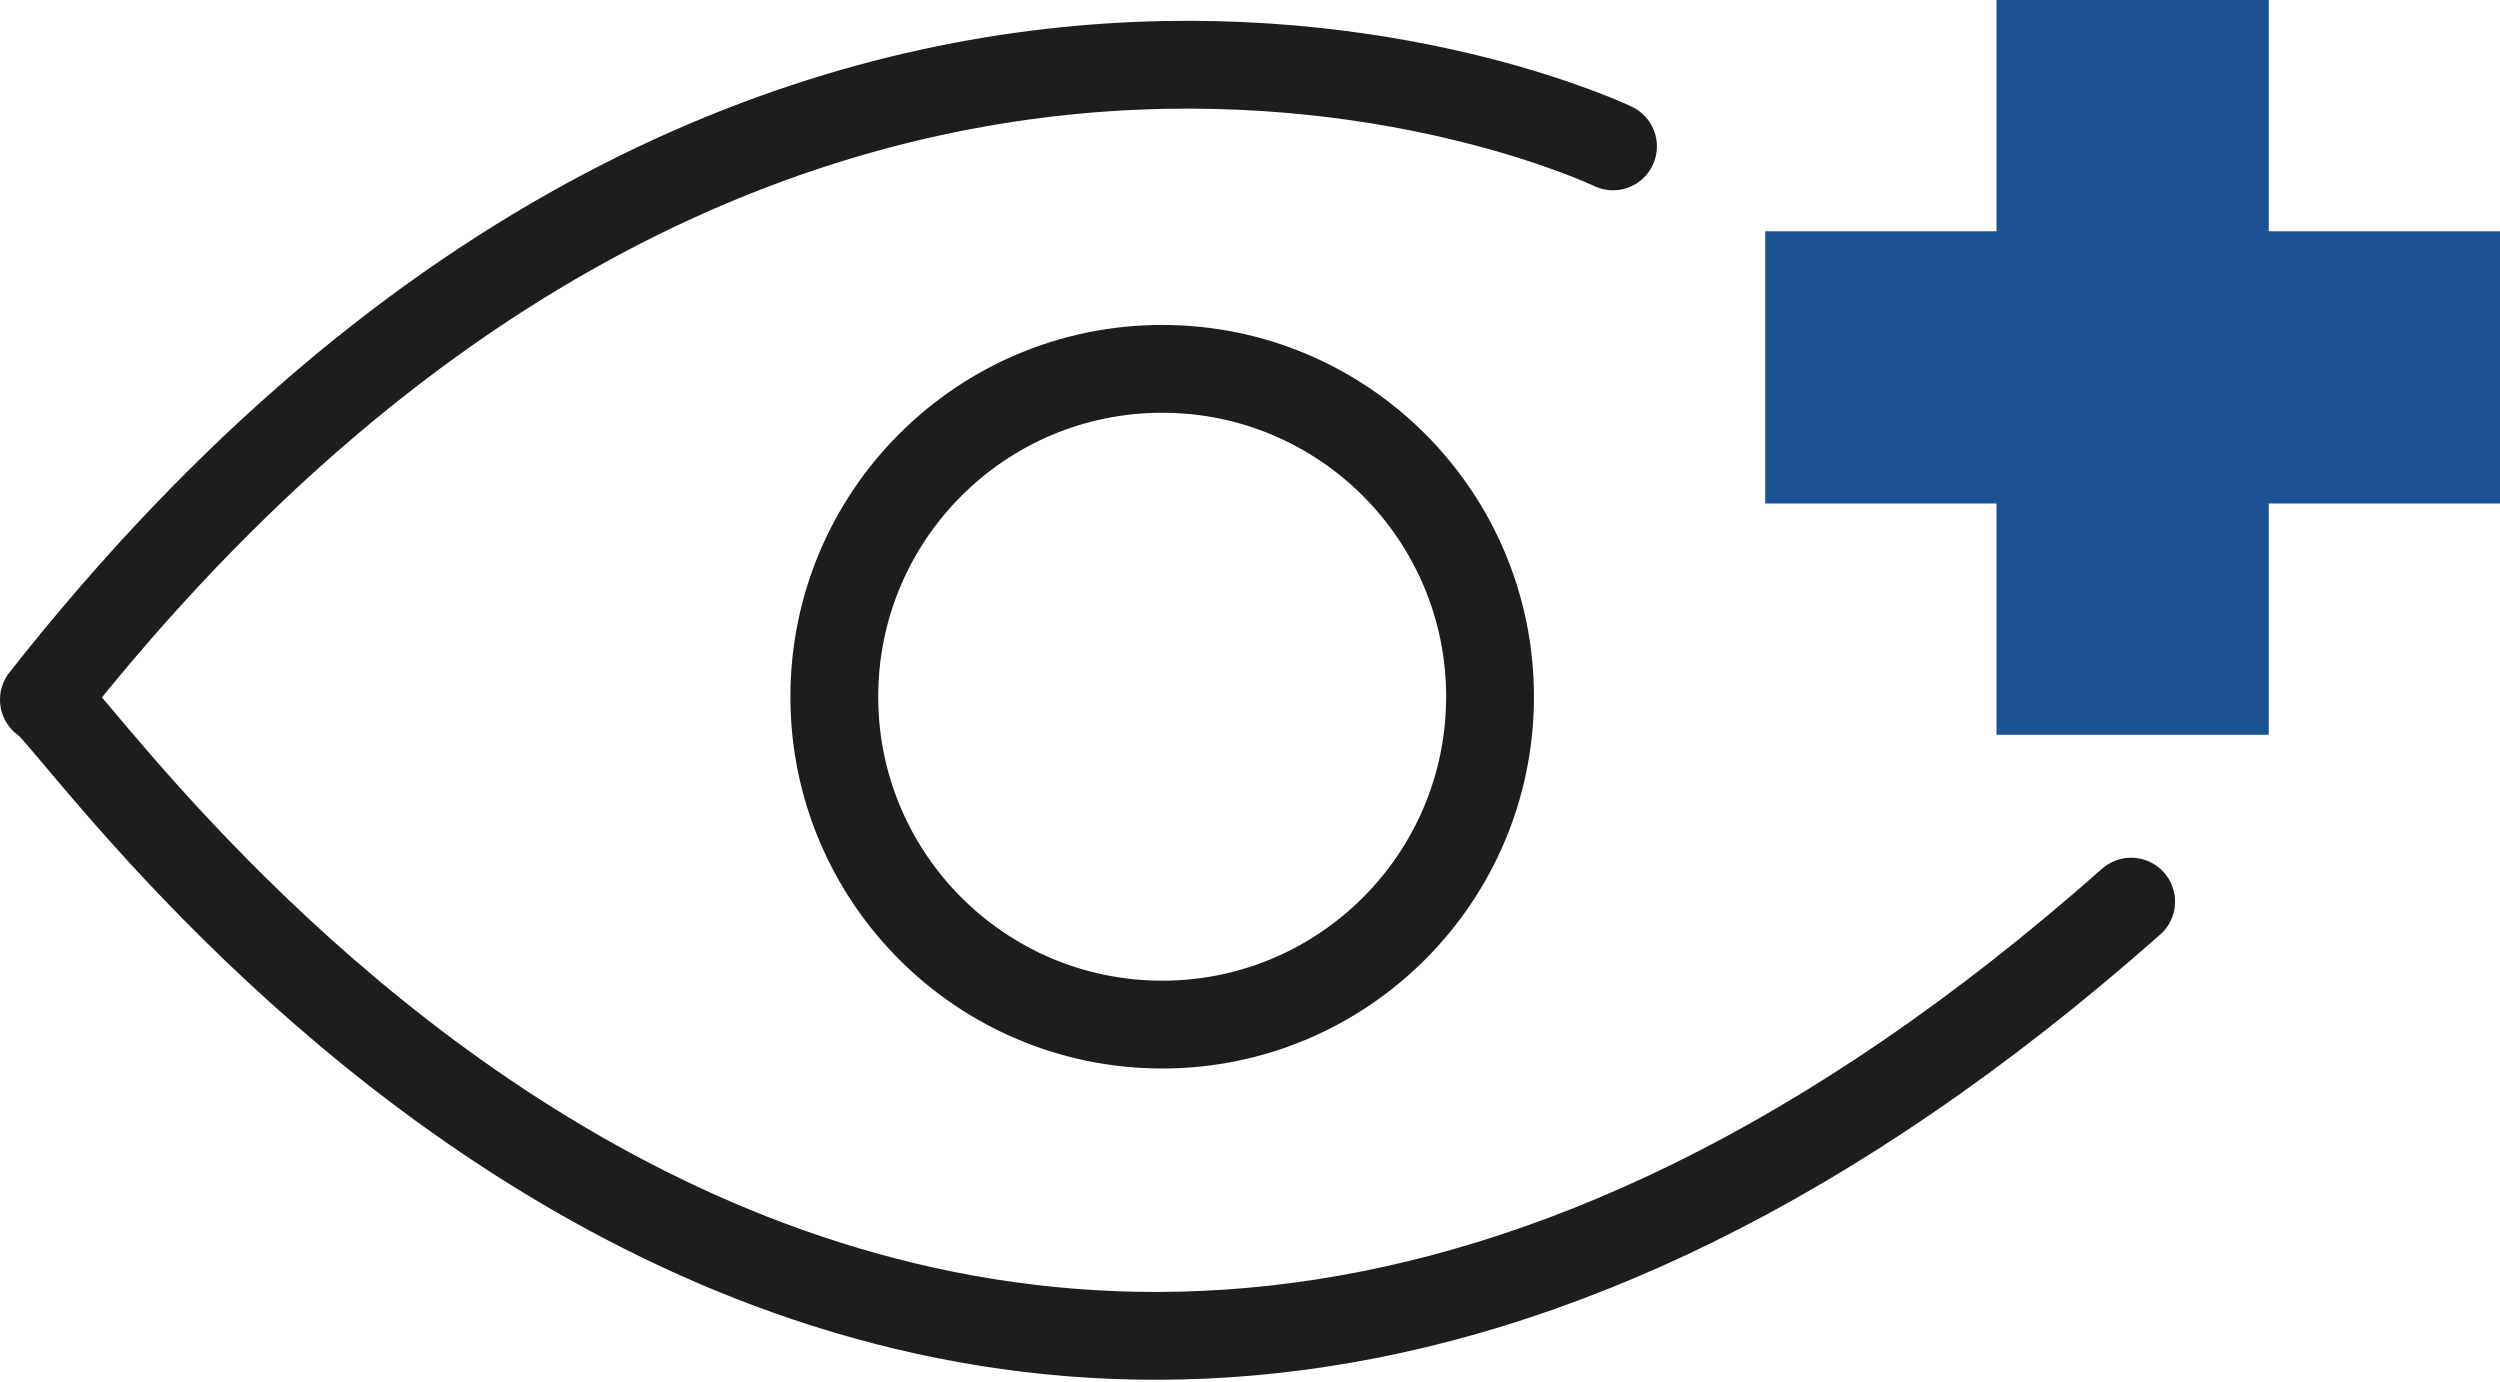
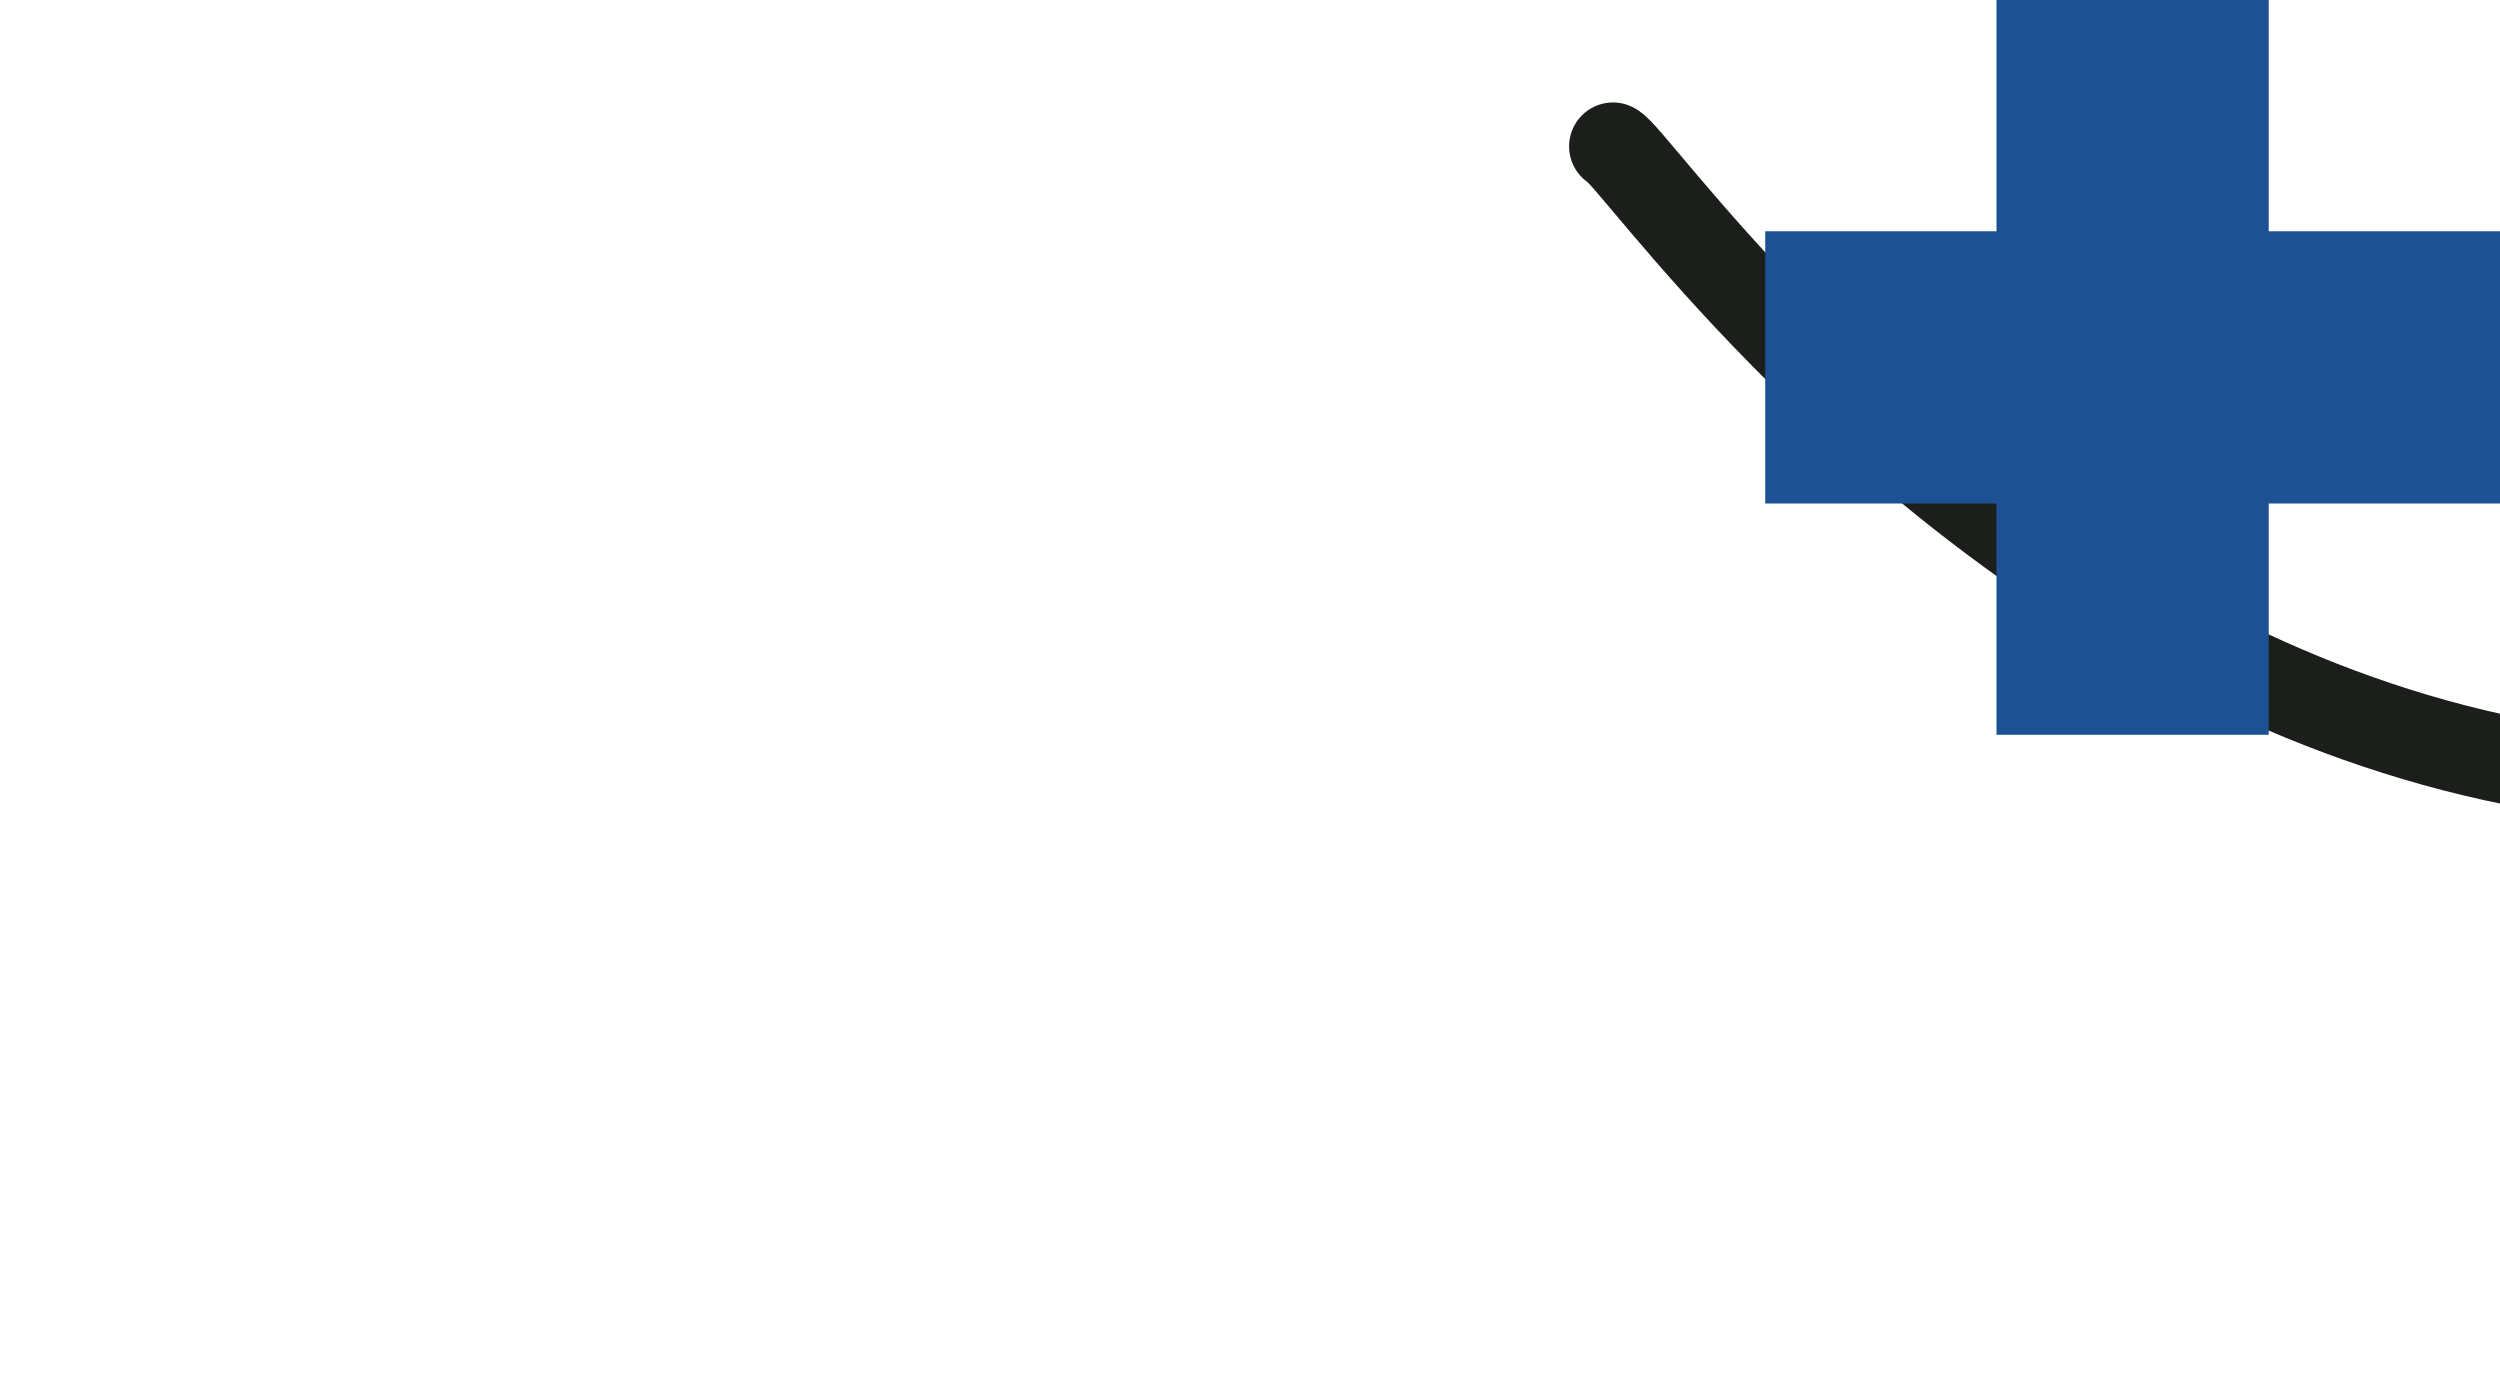
<svg xmlns="http://www.w3.org/2000/svg" version="1.1" id="Layer_2_00000083803352556328594710000014936606515002997122_" x="0px" y="0px" viewBox="0 0 85.4 47.2" style="enable-background:new 0 0 85.4 47.2;" xml:space="preserve">
  <style type="text/css">
	.st0{fill:none;stroke:#1C1E1C;stroke-width:3;stroke-linecap:round;stroke-linejoin:round;}
	.st1{fill:#1C5194;}
</style>
  <g id="Layer_1-2">
-     <path class="st0" d="M55.1,5C55.1,5,27-8.5,1.5,23.9c1.3,0.5,29.7,43.7,71.3,6.9" />
-     <circle class="st0" cx="39.7" cy="23.8" r="11.2" />
+     <path class="st0" d="M55.1,5c1.3,0.5,29.7,43.7,71.3,6.9" />
    <polygon class="st1" points="85.4,7.9 77.5,7.9 77.5,0 68.2,0 68.2,7.9 60.3,7.9 60.3,17.2 68.2,17.2 68.2,25.1 77.5,25.1    77.5,17.2 85.4,17.2  " />
  </g>
</svg>